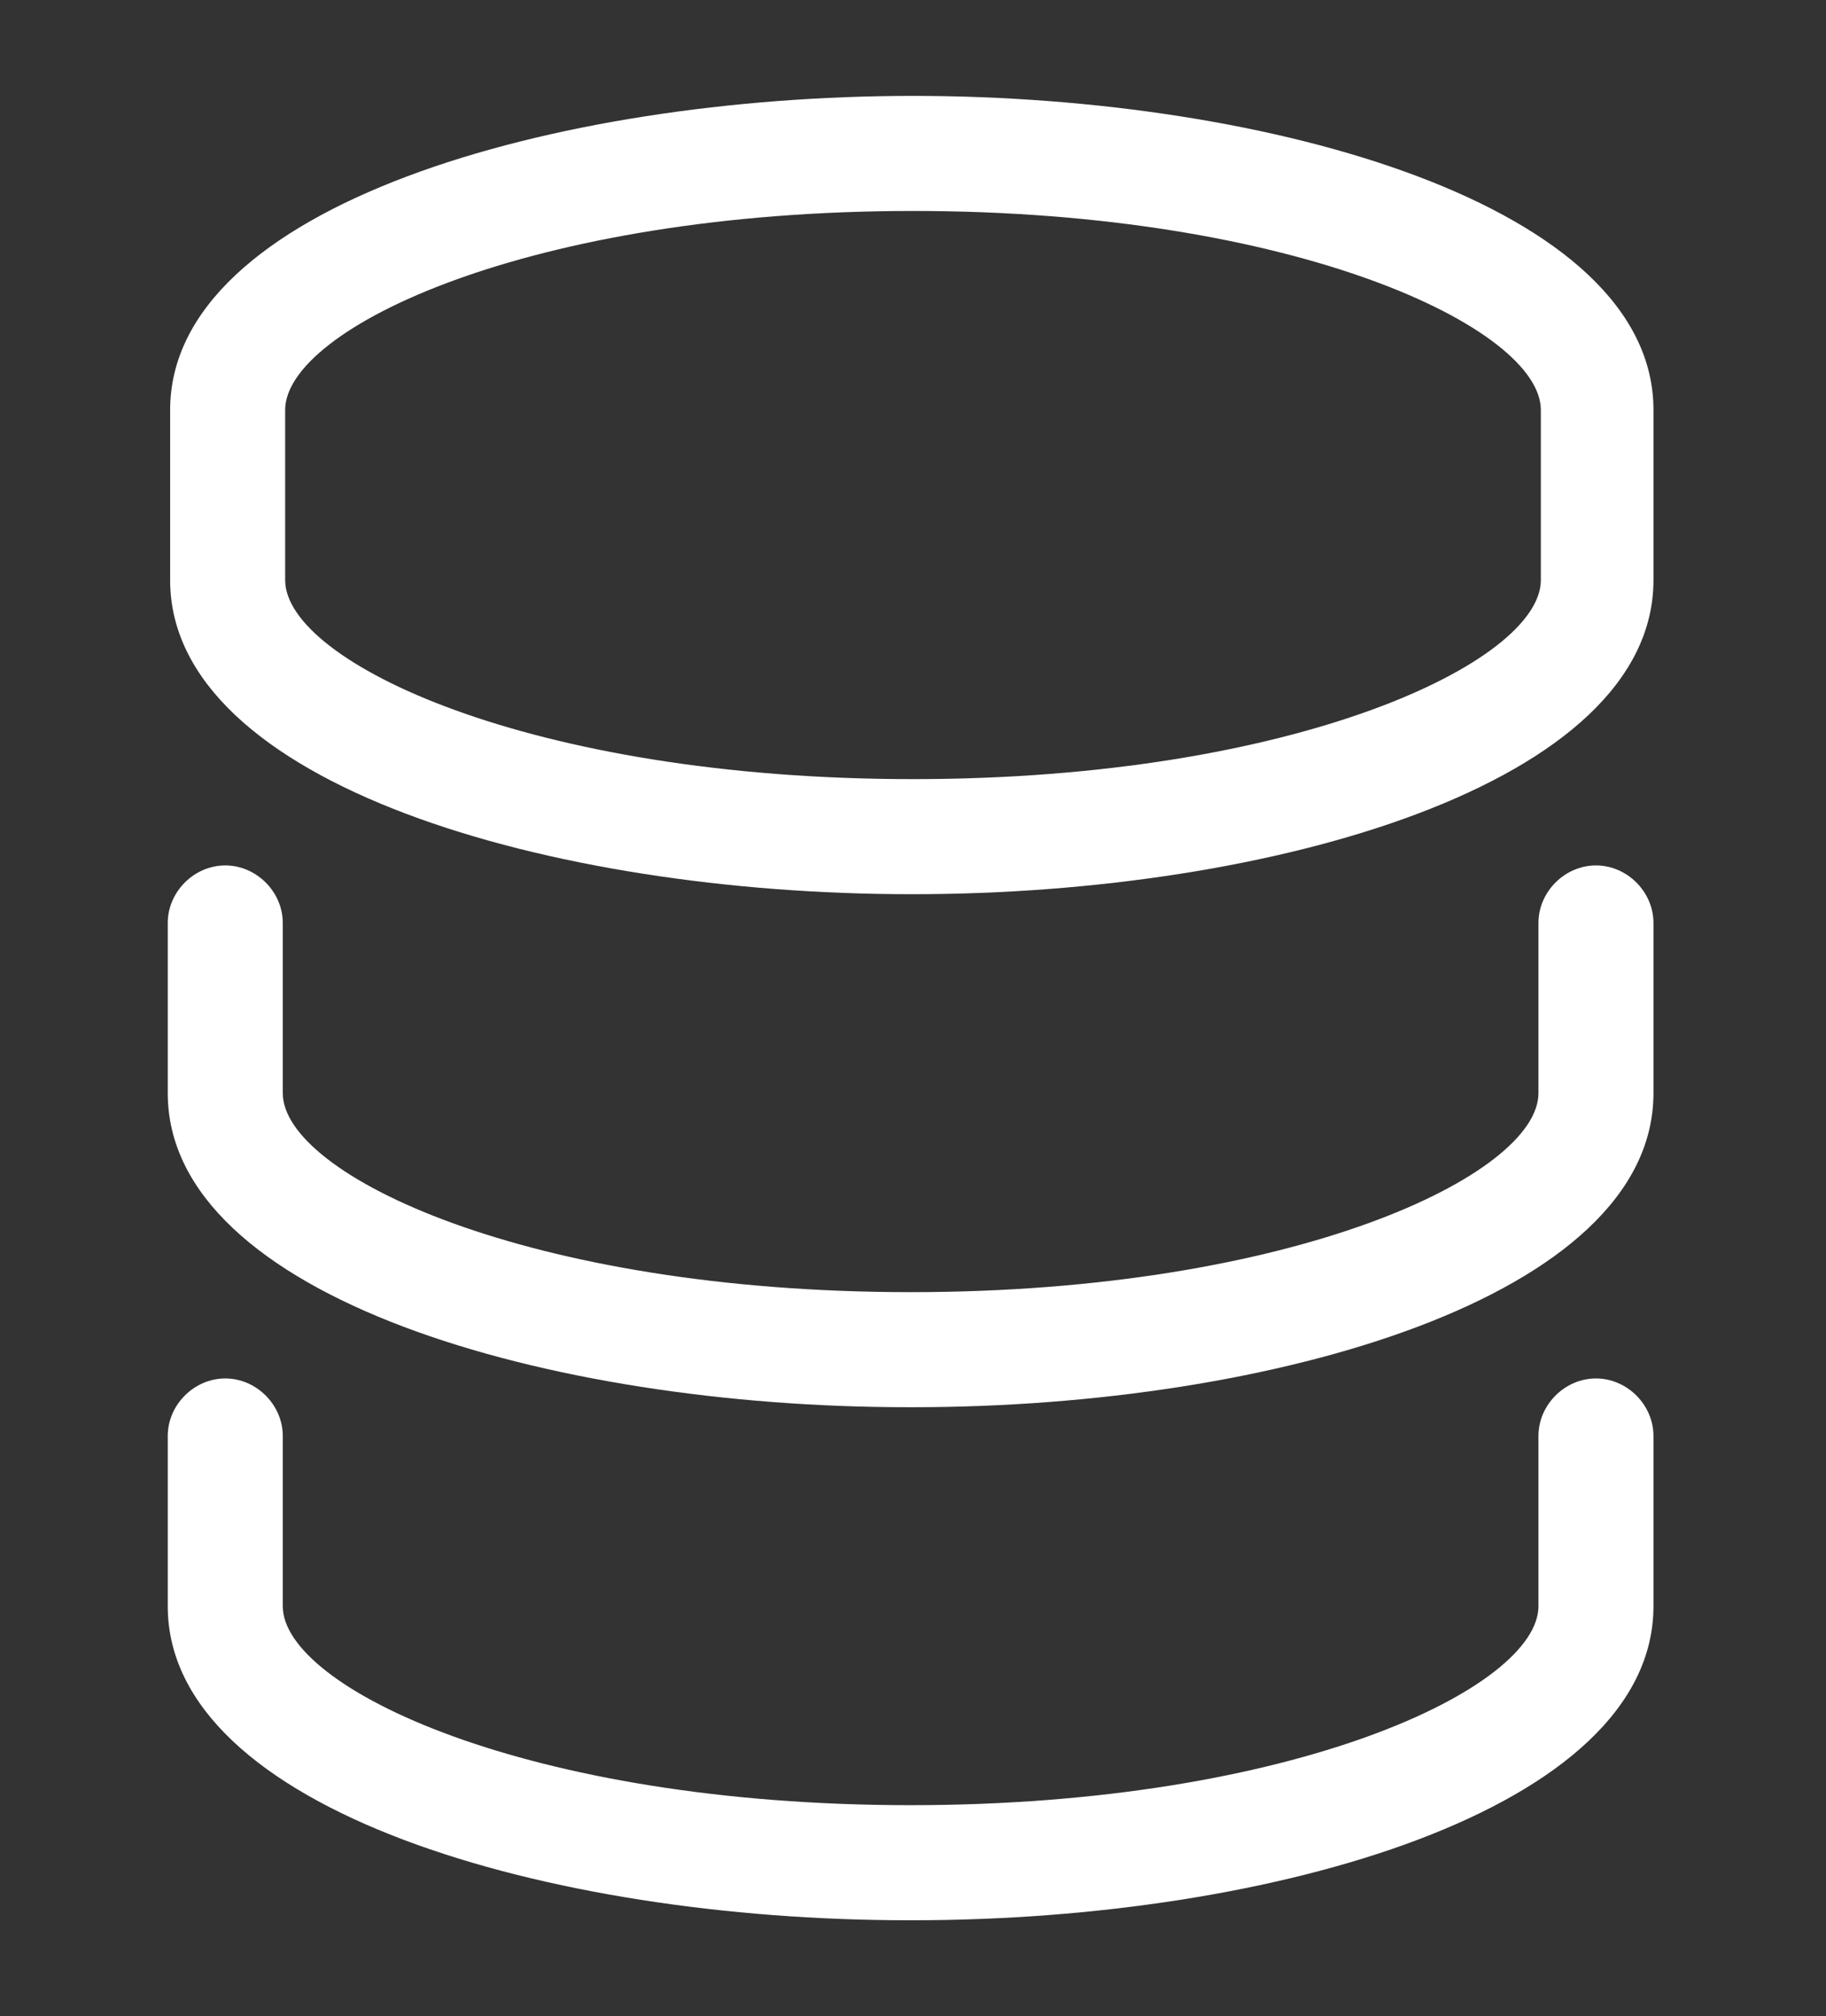
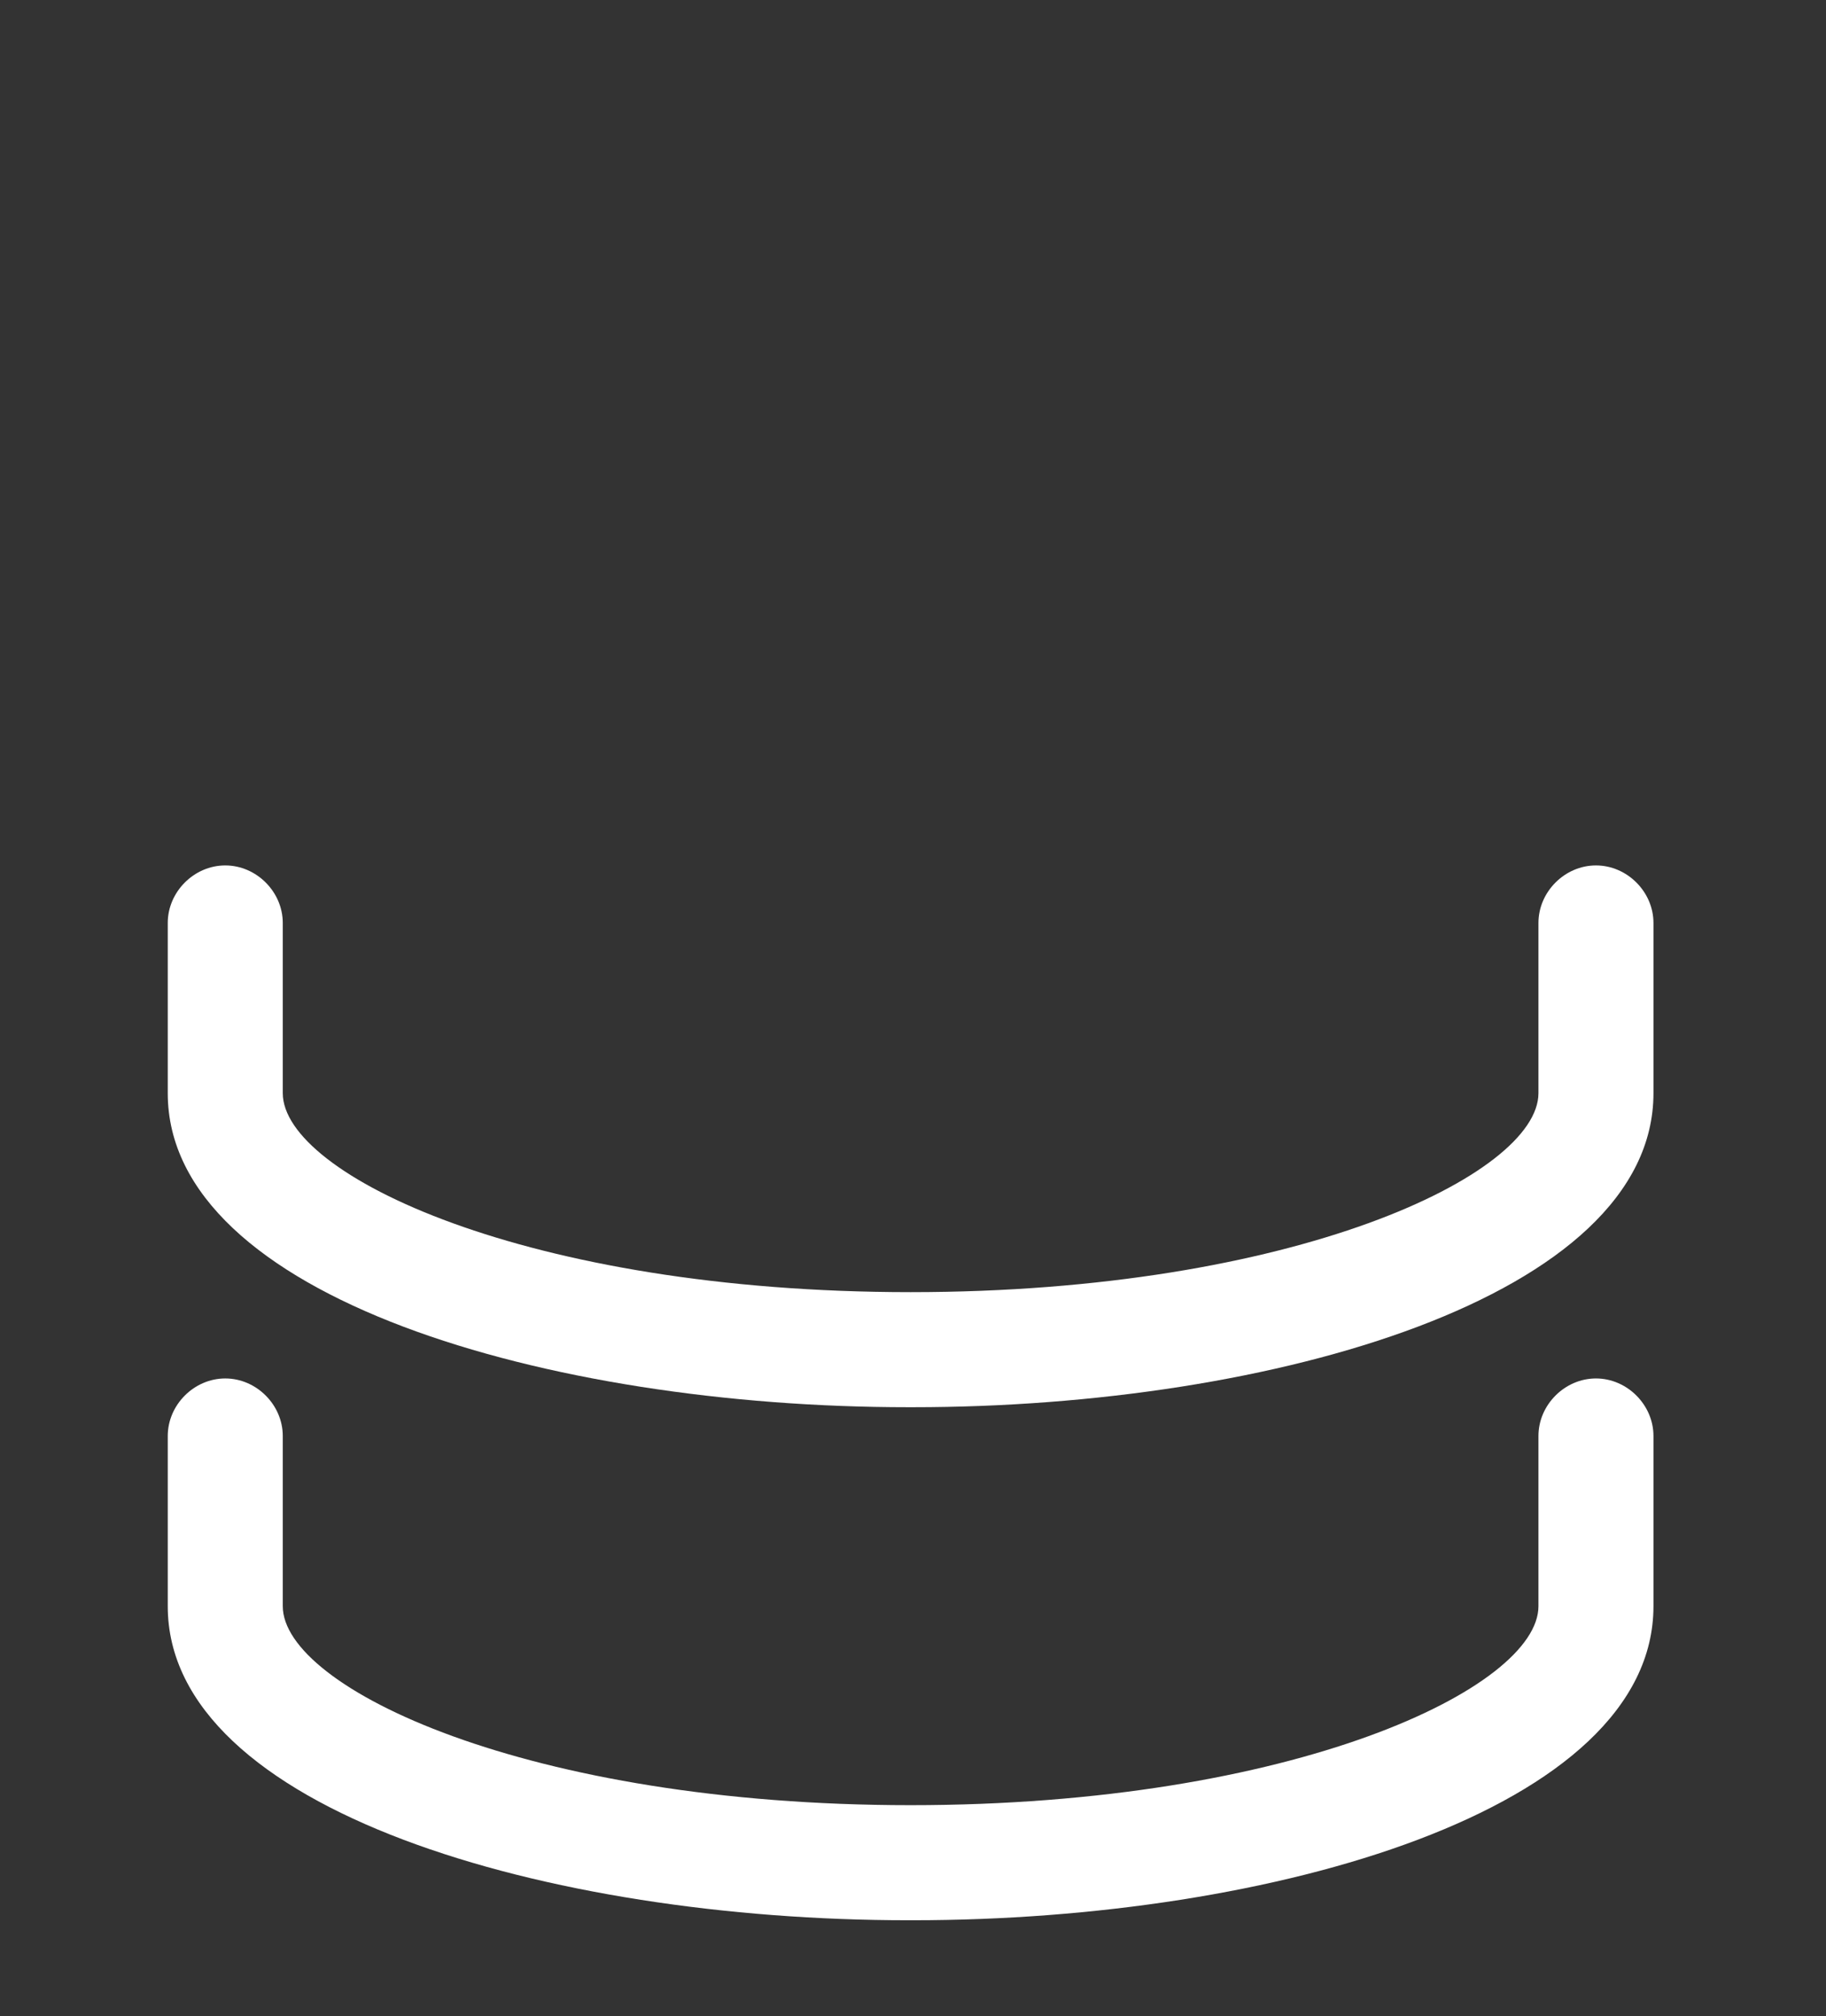
<svg xmlns="http://www.w3.org/2000/svg" id="Layer_1" data-name="Layer 1" version="1.1" viewBox="0 0 76.2 84.1">
  <rect x="0" y="0" width="76.2" height="84.1" fill="#333333" stroke="none" />
  <defs>
    <style>
      .cls-1 {
        fill: #fff;
        stroke-width: 0px;
      }
    </style>
  </defs>
-   <path class="cls-1" d="M38.1,37.3c15,0,30.9-4.6,30.9-13.1v-7.1c0-8.5-15.9-13.1-30.9-13.1S7.1,8.6,7.1,17.1v7.1c0,8.5,15.9,13.1,30.9,13.1ZM11.9,17.1c0-3.4,10.2-8.3,26.2-8.3s26.2,4.9,26.2,8.3v7.1c0,3.4-10.2,8.3-26.2,8.3s-26.2-4.9-26.2-8.3v-7.1Z" />
  <path class="cls-1" d="M38.1,80.1c15,0,30.9-4.6,30.9-13.1v-7.1c0-1.3-1.1-2.4-2.4-2.4s-2.4,1.1-2.4,2.4v7.1c0,3.4-10.2,8.3-26.2,8.3s-26.2-4.9-26.2-8.3v-7.1c0-1.3-1.1-2.4-2.4-2.4s-2.4,1.1-2.4,2.4v7.1c0,8.5,15.9,13.1,30.9,13.1Z" />
  <path class="cls-1" d="M38.1,58.7c15,0,30.9-4.6,30.9-13.1v-7.1c0-1.3-1.1-2.4-2.4-2.4s-2.4,1.1-2.4,2.4v7.1c0,3.4-10.2,8.3-26.2,8.3s-26.2-4.9-26.2-8.3v-7.1c0-1.3-1.1-2.4-2.4-2.4s-2.4,1.1-2.4,2.4v7.1c0,8.5,15.9,13.1,30.9,13.1Z" />
</svg>